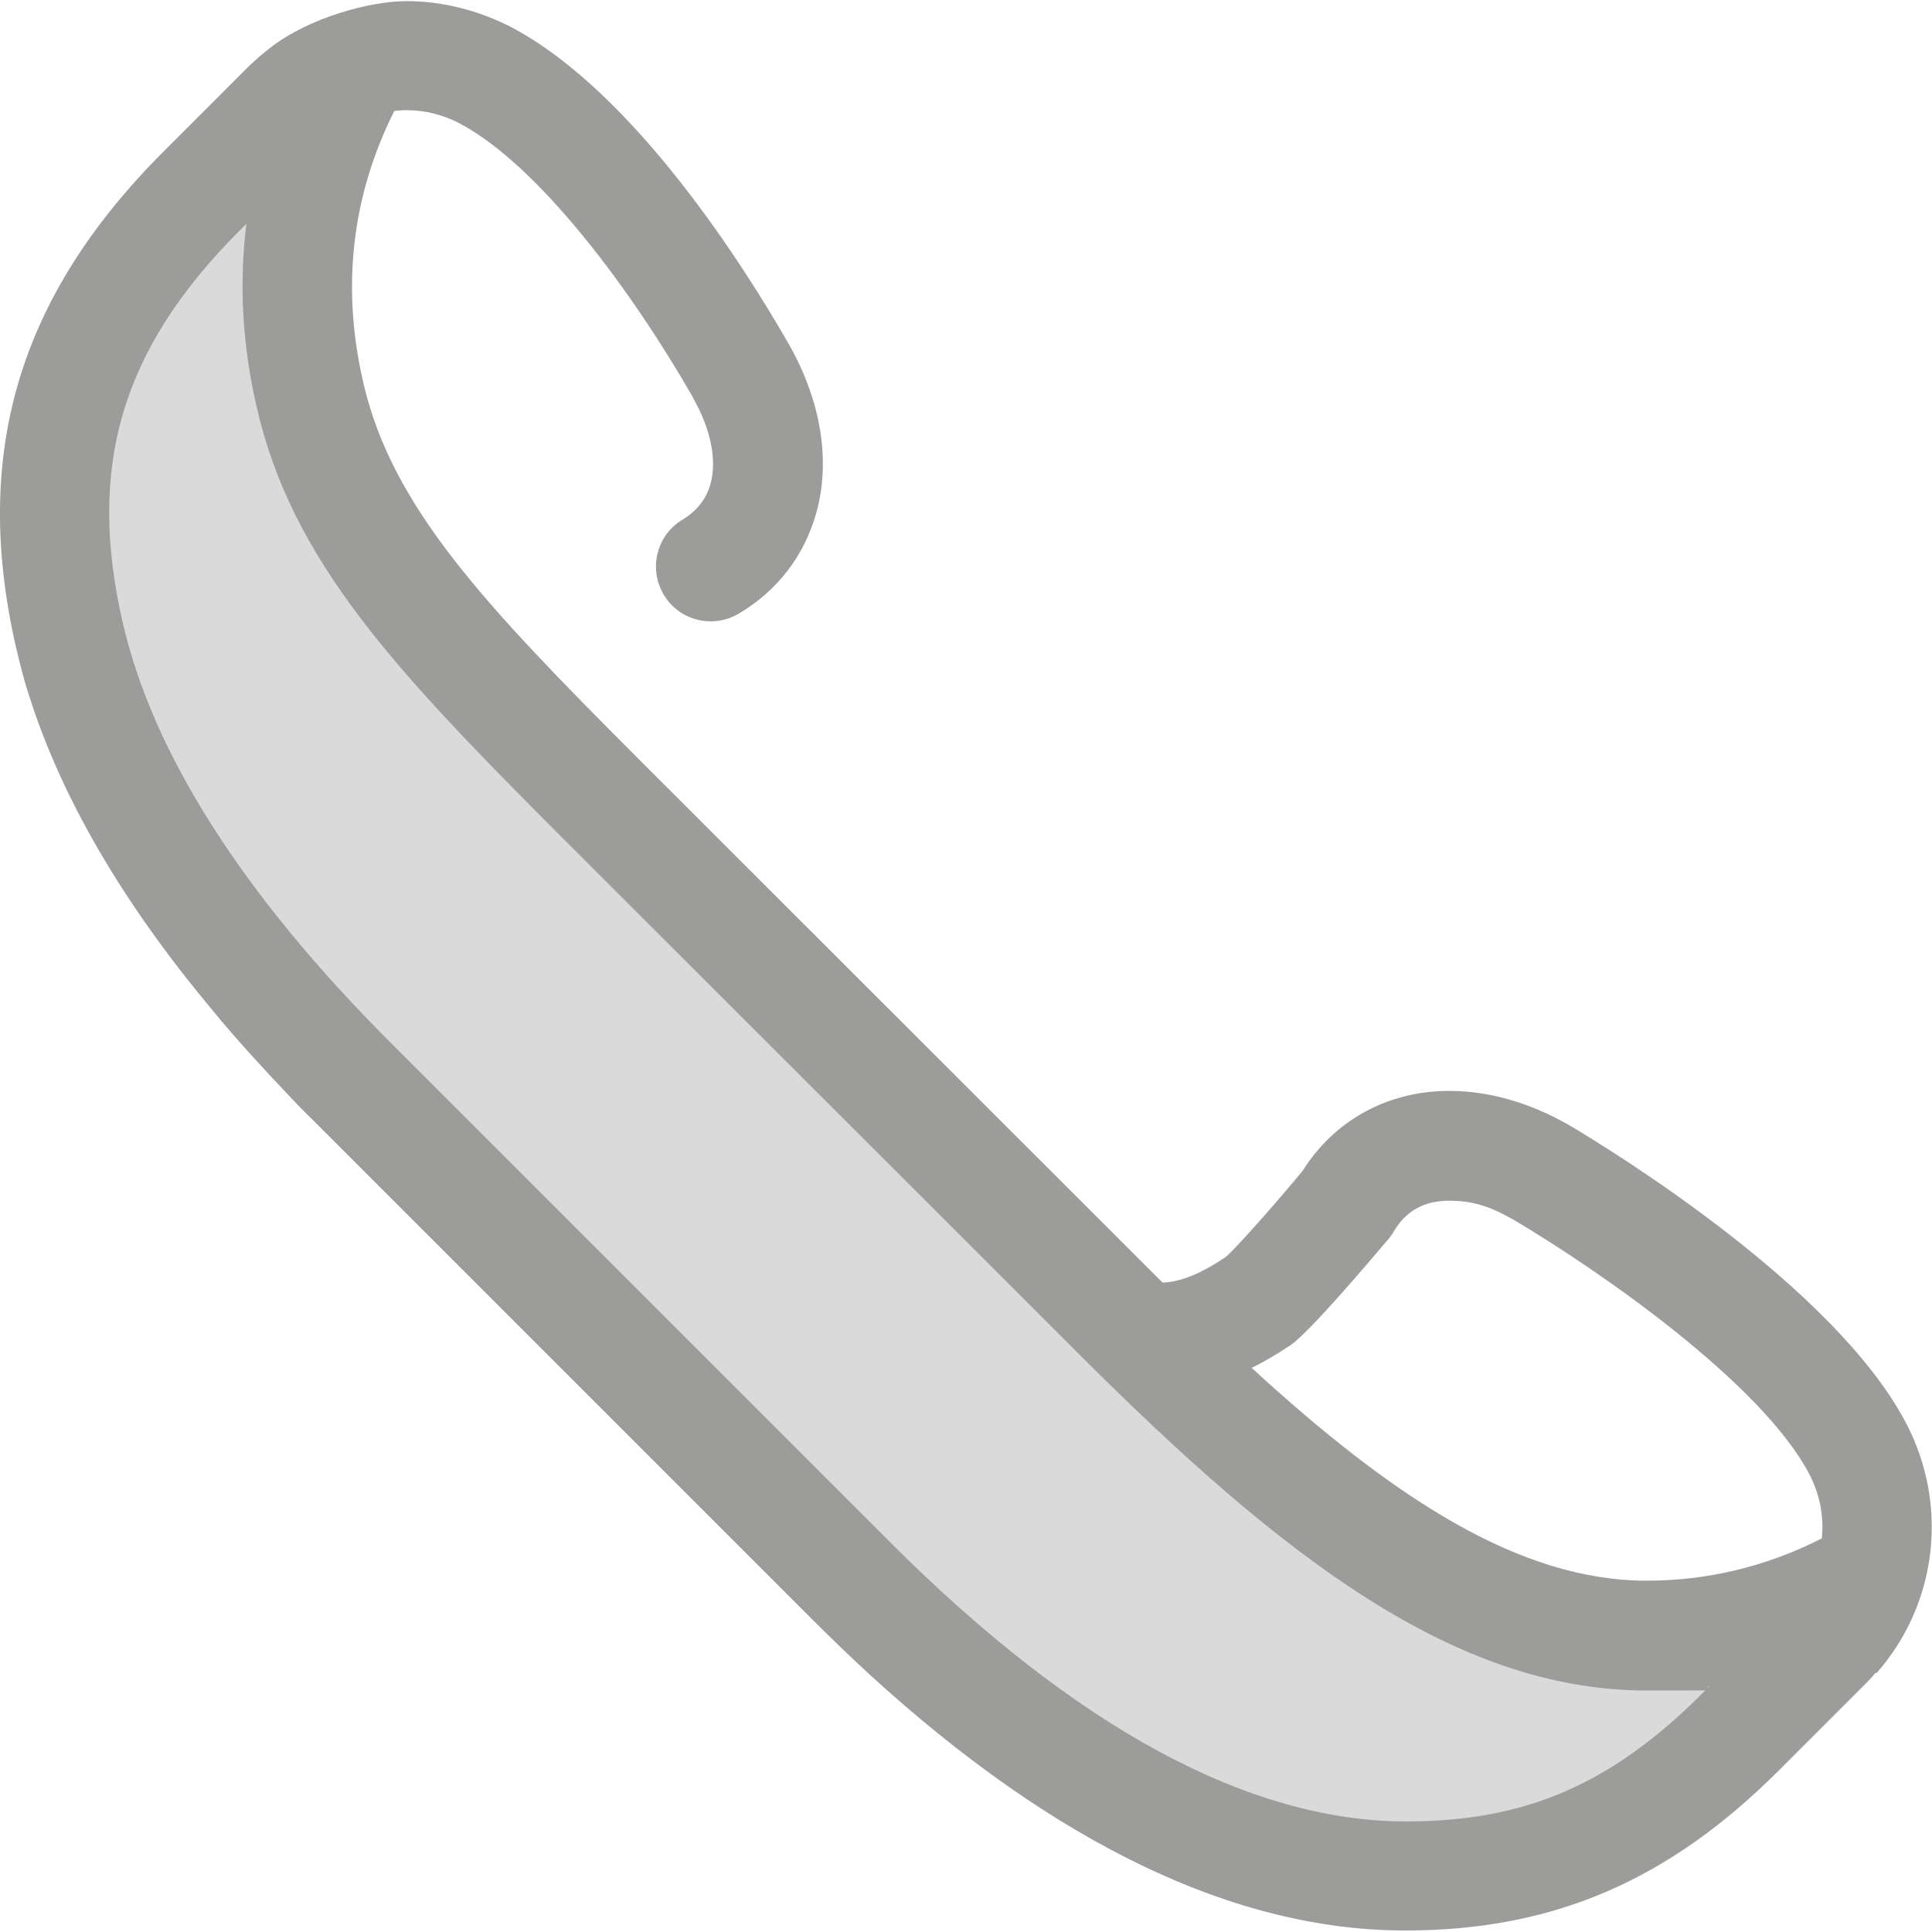
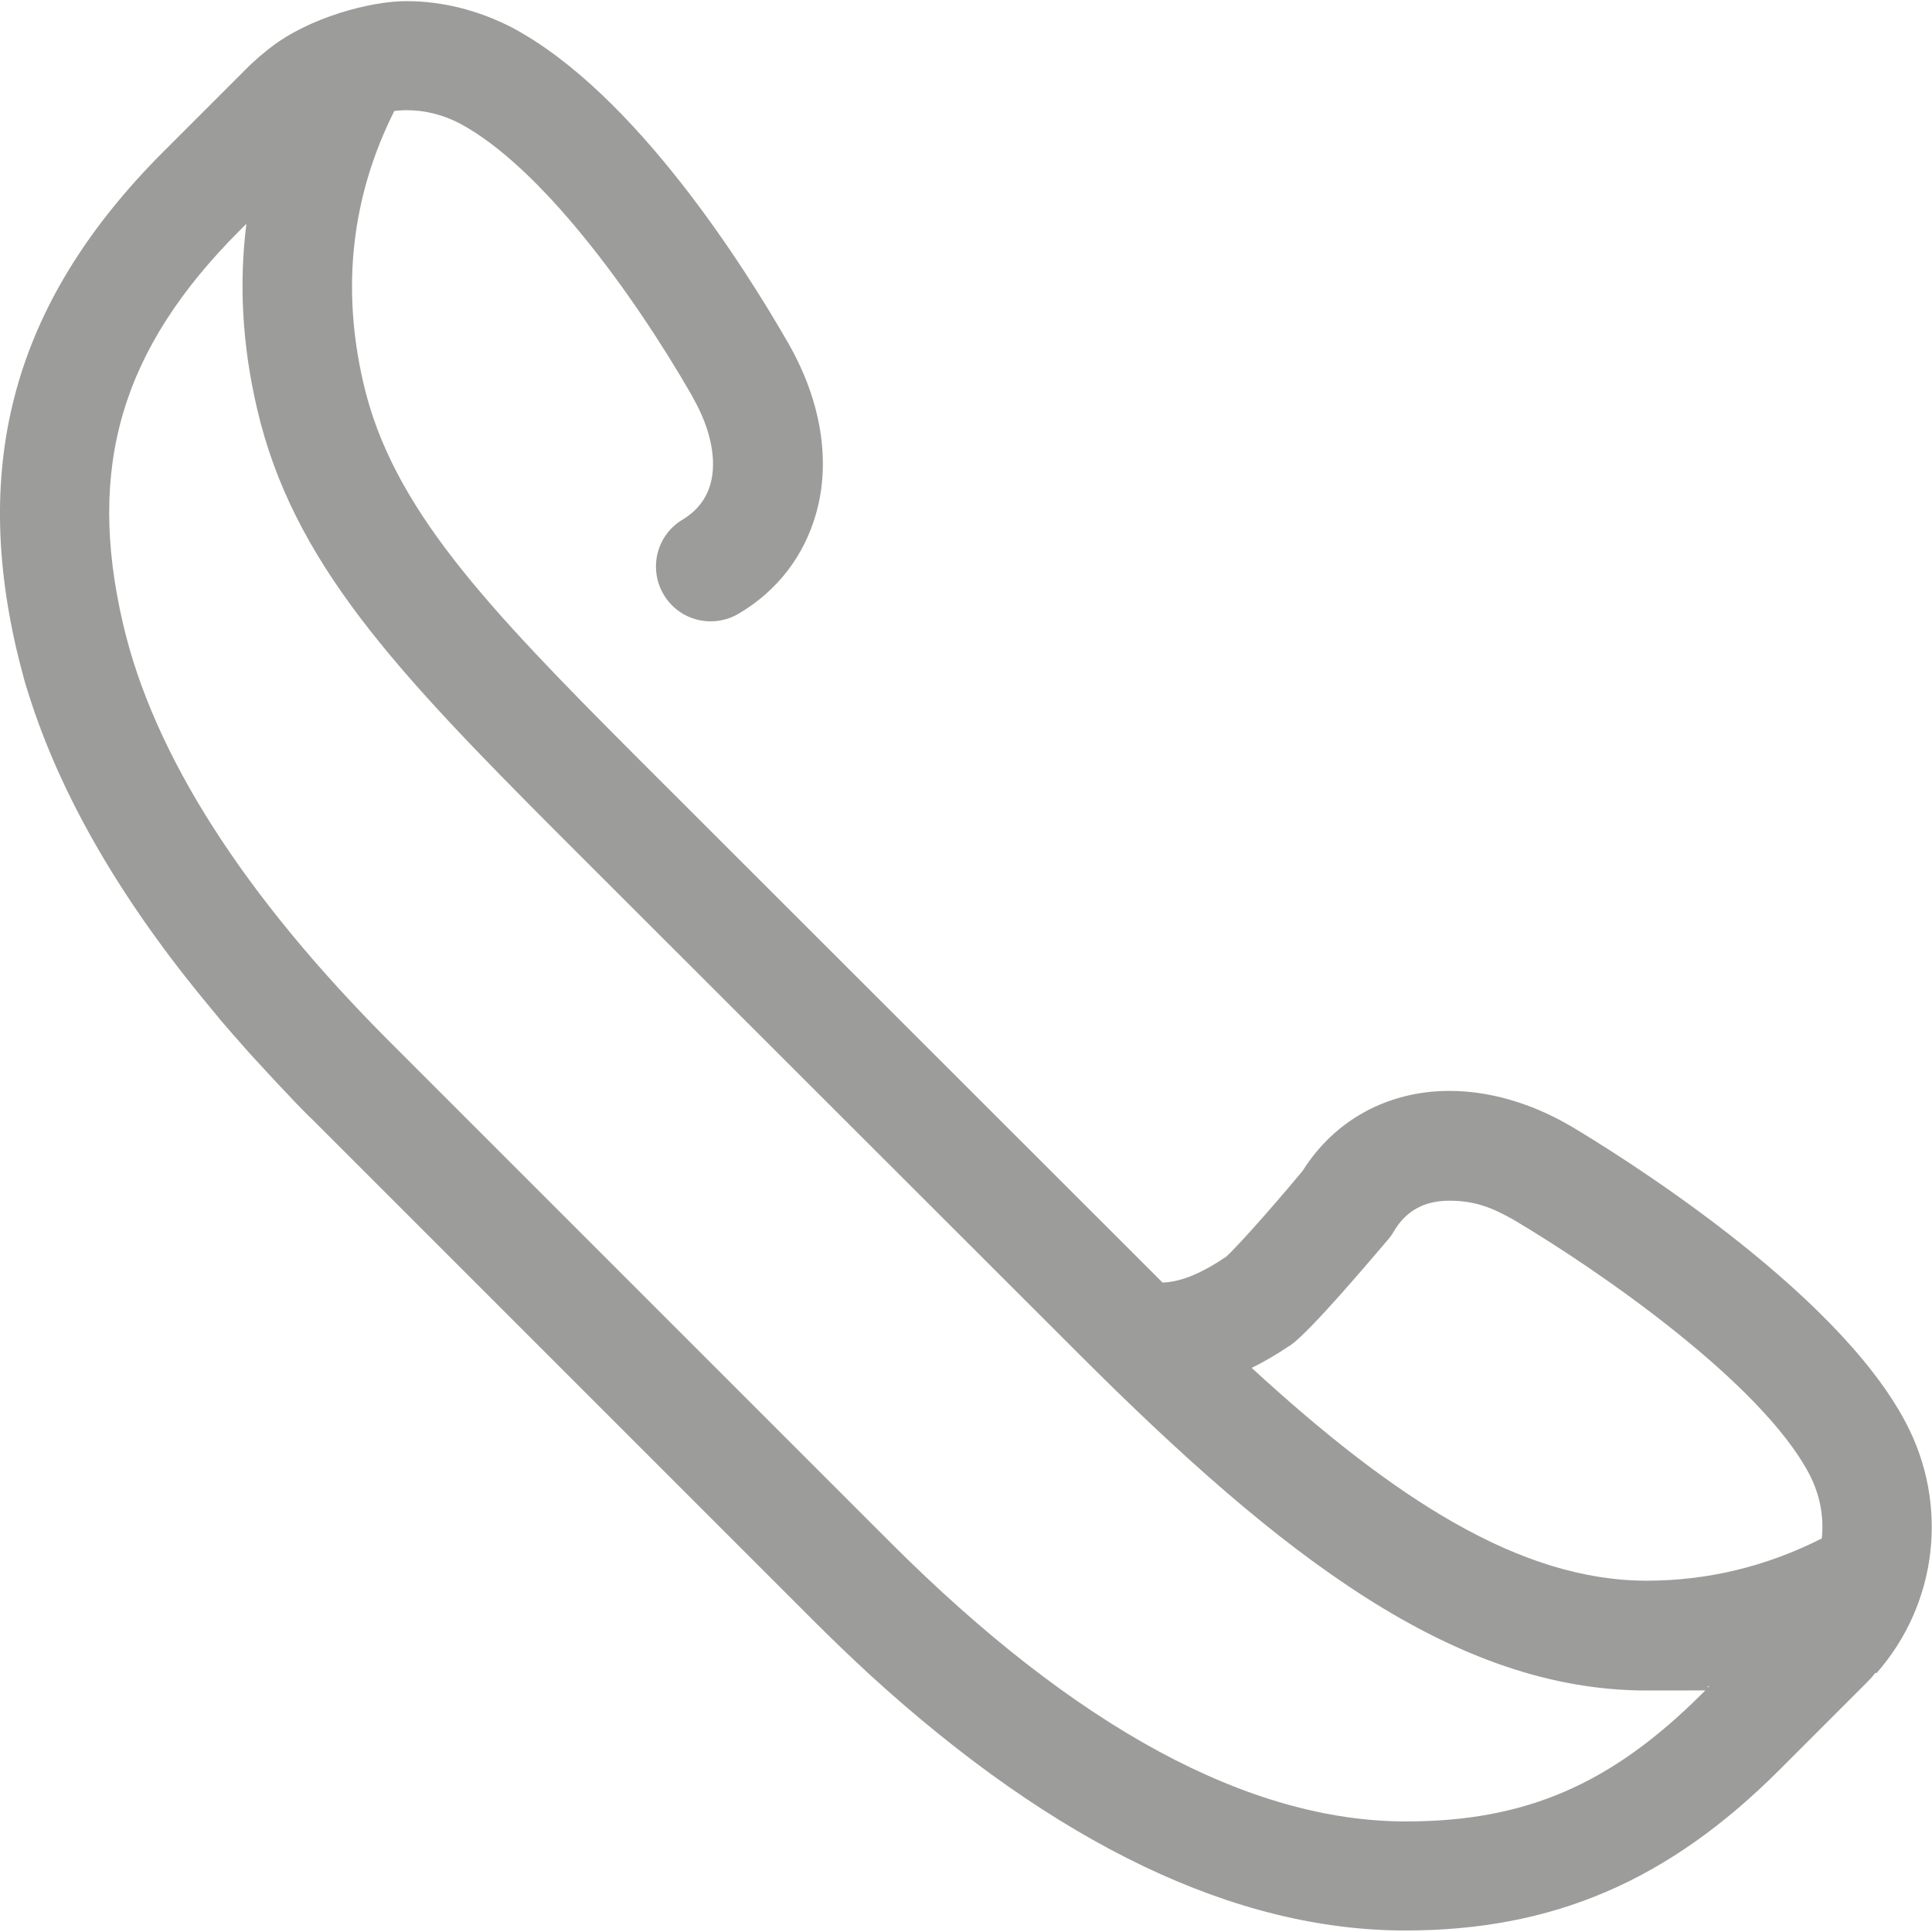
<svg xmlns="http://www.w3.org/2000/svg" version="1.1" viewBox="0 0 512 512">
  <defs>
    <style> .cls-1 { fill: #9c9c9a; } .cls-2 { fill: #dadada; } </style>
  </defs>
  <g>
    <g id="Layer_1">
-       <path class="cls-2" d="M495.6,417.3c-18.7,10.7-38.5,16.2-59.2,16.2h0c-45.6,0-88.3-33-140.1-84.8l-137.8-137.7c-40.9-41-67.7-68.8-76.3-106.1-7.3-31.3-3-60.8,12.7-88.2-7,2.1-13.3,5.9-18.6,11.2l-22.9,22.9C17.1,86.9,8.1,123.9,18.5,168.6c8.6,37.3,33.8,76.9,74.7,117.9l132.6,132.6c51.8,51.8,101.3,78.1,146.8,78.1h0c33.6,0,60.7-10.2,88.8-38.3l22.9-22.9c5.4-5.4,9.1-11.8,11.2-18.7Z" />
      <path class="cls-1" d="M497.3,443.4c16.1-18.3,19.3-44.6,7.7-66.5-18.9-35.8-77.5-71.8-89.1-78.7,0,0-.1,0-.2-.1-10.3-5.9-21.2-9-31.6-9-16.3,0-30.4,7.7-38.9,21.2-9.9,11.9-18,20.7-20.2,22.7-6.5,4.4-11.9,6.7-16.9,6.9-.5-.5-1-1-1.6-1.6l-137.8-137.7c-39.9-40-64.8-66.1-72.4-99.1-5.9-25.4-3.1-49.6,8.2-72.1,1.1-.1,2.1-.2,3.2-.2,4.9,0,9.7,1.2,14.1,3.5,21.3,11.3,45.8,44.7,61.6,72.2.2.3.3.6.4.8,4.6,8.1,6.2,16.3,4.5,22.5-1.1,4-3.6,7.2-7.4,9.5-6.9,4.1-9.1,13-5,19.9,4.1,6.9,13,9.1,19.9,5,10.3-6.1,17.3-15.3,20.5-26.6,3.9-13.8,1.3-29.7-7.2-44.7,0,0-.1-.2-.1-.2l-.3-.5c-11.1-19.3-40.4-66.1-73.2-83.4C126.7,2.7,117.2.3,107.7.3s-25.7,4.3-36,12.3c-.1.1-.3.2-.4.3-.7.6-1.5,1.2-2.2,1.8-.2.2-.4.3-.6.5-.8.8-1.7,1.5-2.5,2.3l-22.9,22.9C4.8,78.8-7.5,120.5,4.3,171.8c.6,2.5,1.2,5,1.9,7.5.4,1.6.9,3.1,1.4,4.7,8.5,27,24.6,54.8,48.2,83.1.9,1.1,1.9,2.3,2.8,3.4,1,1.2,2.1,2.4,3.1,3.6,1.5,1.7,3.1,3.5,4.6,5.2,4,4.4,8.1,8.8,12.4,13.3,1.3,1.3,2.6,2.7,4,4l132.6,132.6c5.1,5.1,10.2,10,15.3,14.7,49.2,44.9,96.8,67.7,141.8,67.7h0c39.1,0,69.7-13.1,99.1-42.5l22.9-22.9c.8-.8,1.6-1.6,2.3-2.5.1-.1.2-.3.4-.4ZM341.7,356.7c.1,0,.2-.1.3-.2,5.5-3.9,21.3-22.7,26.1-28.3.5-.6.9-1.2,1.3-1.9,3.2-5.4,8-8.1,14.7-8.1s11.3,1.8,17.1,5.1c23.1,13.7,65.5,43.2,78.2,67.2,2.9,5.5,4,11.4,3.4,17.2-14.8,7.5-30.4,11.2-46.4,11.2-33.6,0-67-21.8-104.7-56.4,3.3-1.6,6.7-3.6,10.1-5.9ZM148.2,221.2l137.8,137.7c53.5,53.5,99.5,89.1,150.4,89.1s11.1-.4,16.6-1.1l-1.8,1.8c-24.2,24.2-46.9,34-78.6,34h0c-41.6,0-87.6-24.9-136.6-73.9l-132.6-132.6c-39-39-62.8-76.4-70.8-110.9-9.7-41.7-.4-72.9,31-104.3l1.7-1.7c-2,15.8-1.1,32.2,2.8,48.9,9.4,40.6,36.6,69.4,80.1,113Z" />
    </g>
  </g>
</svg>